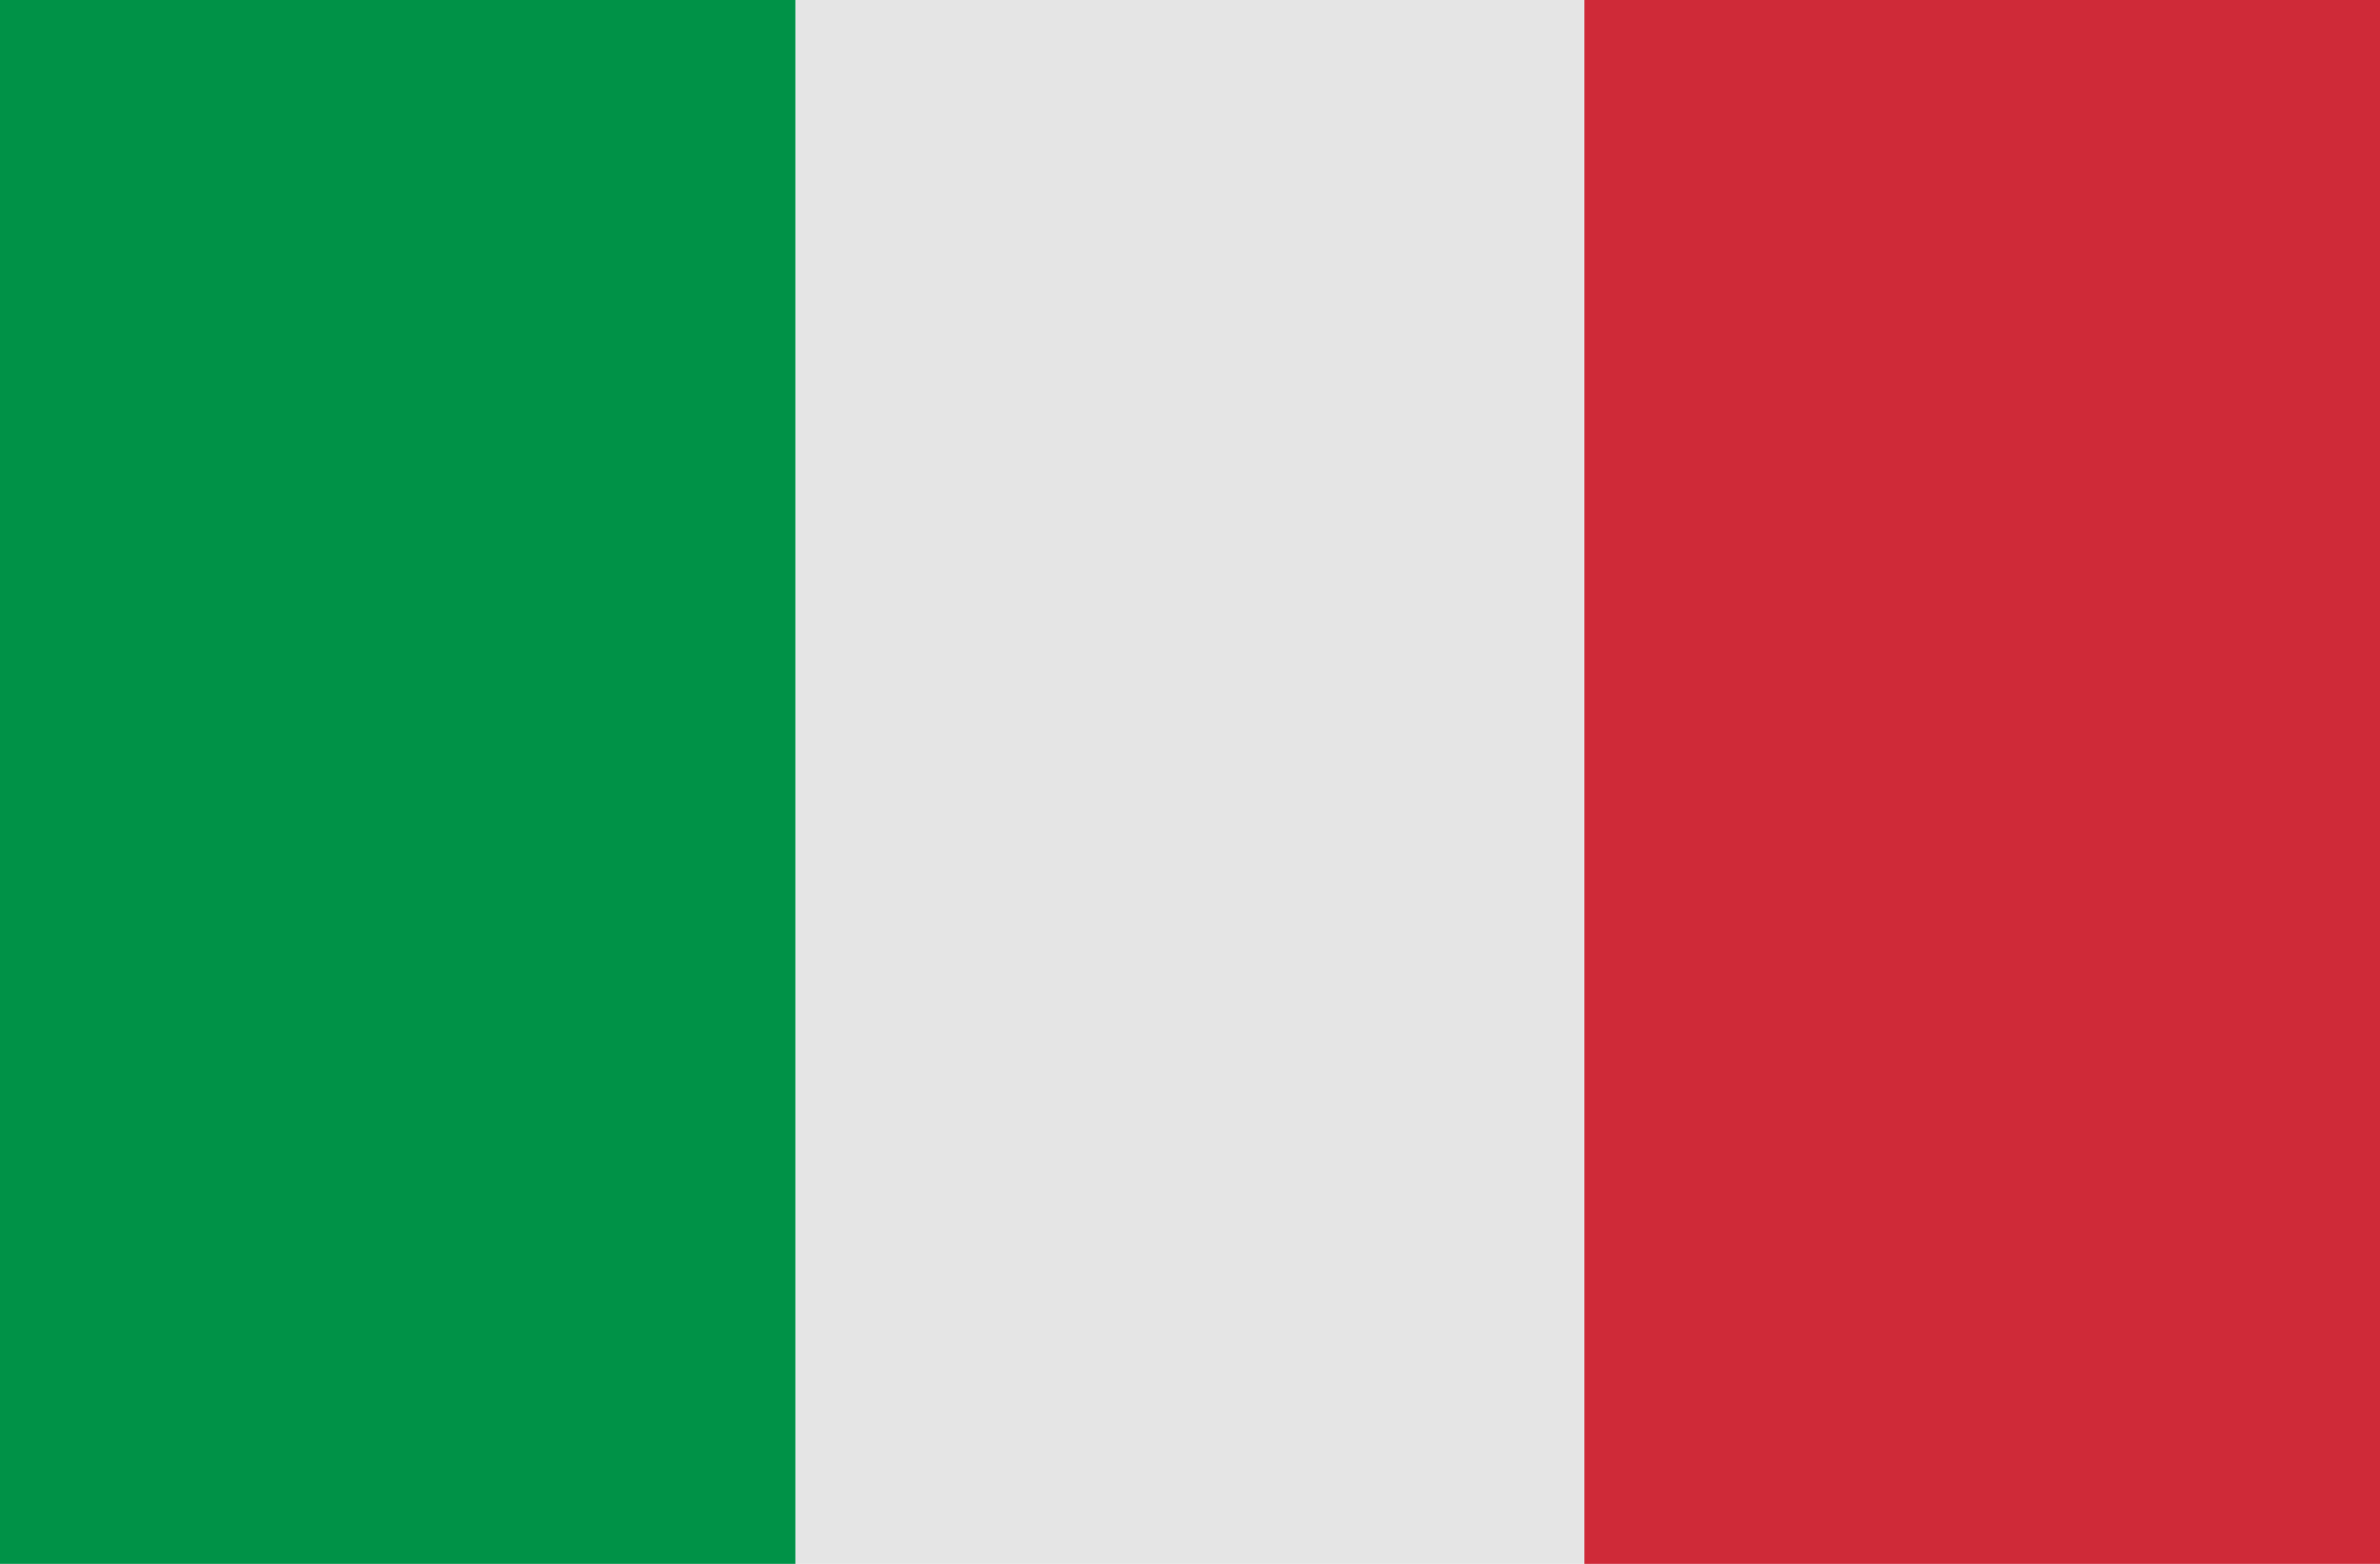
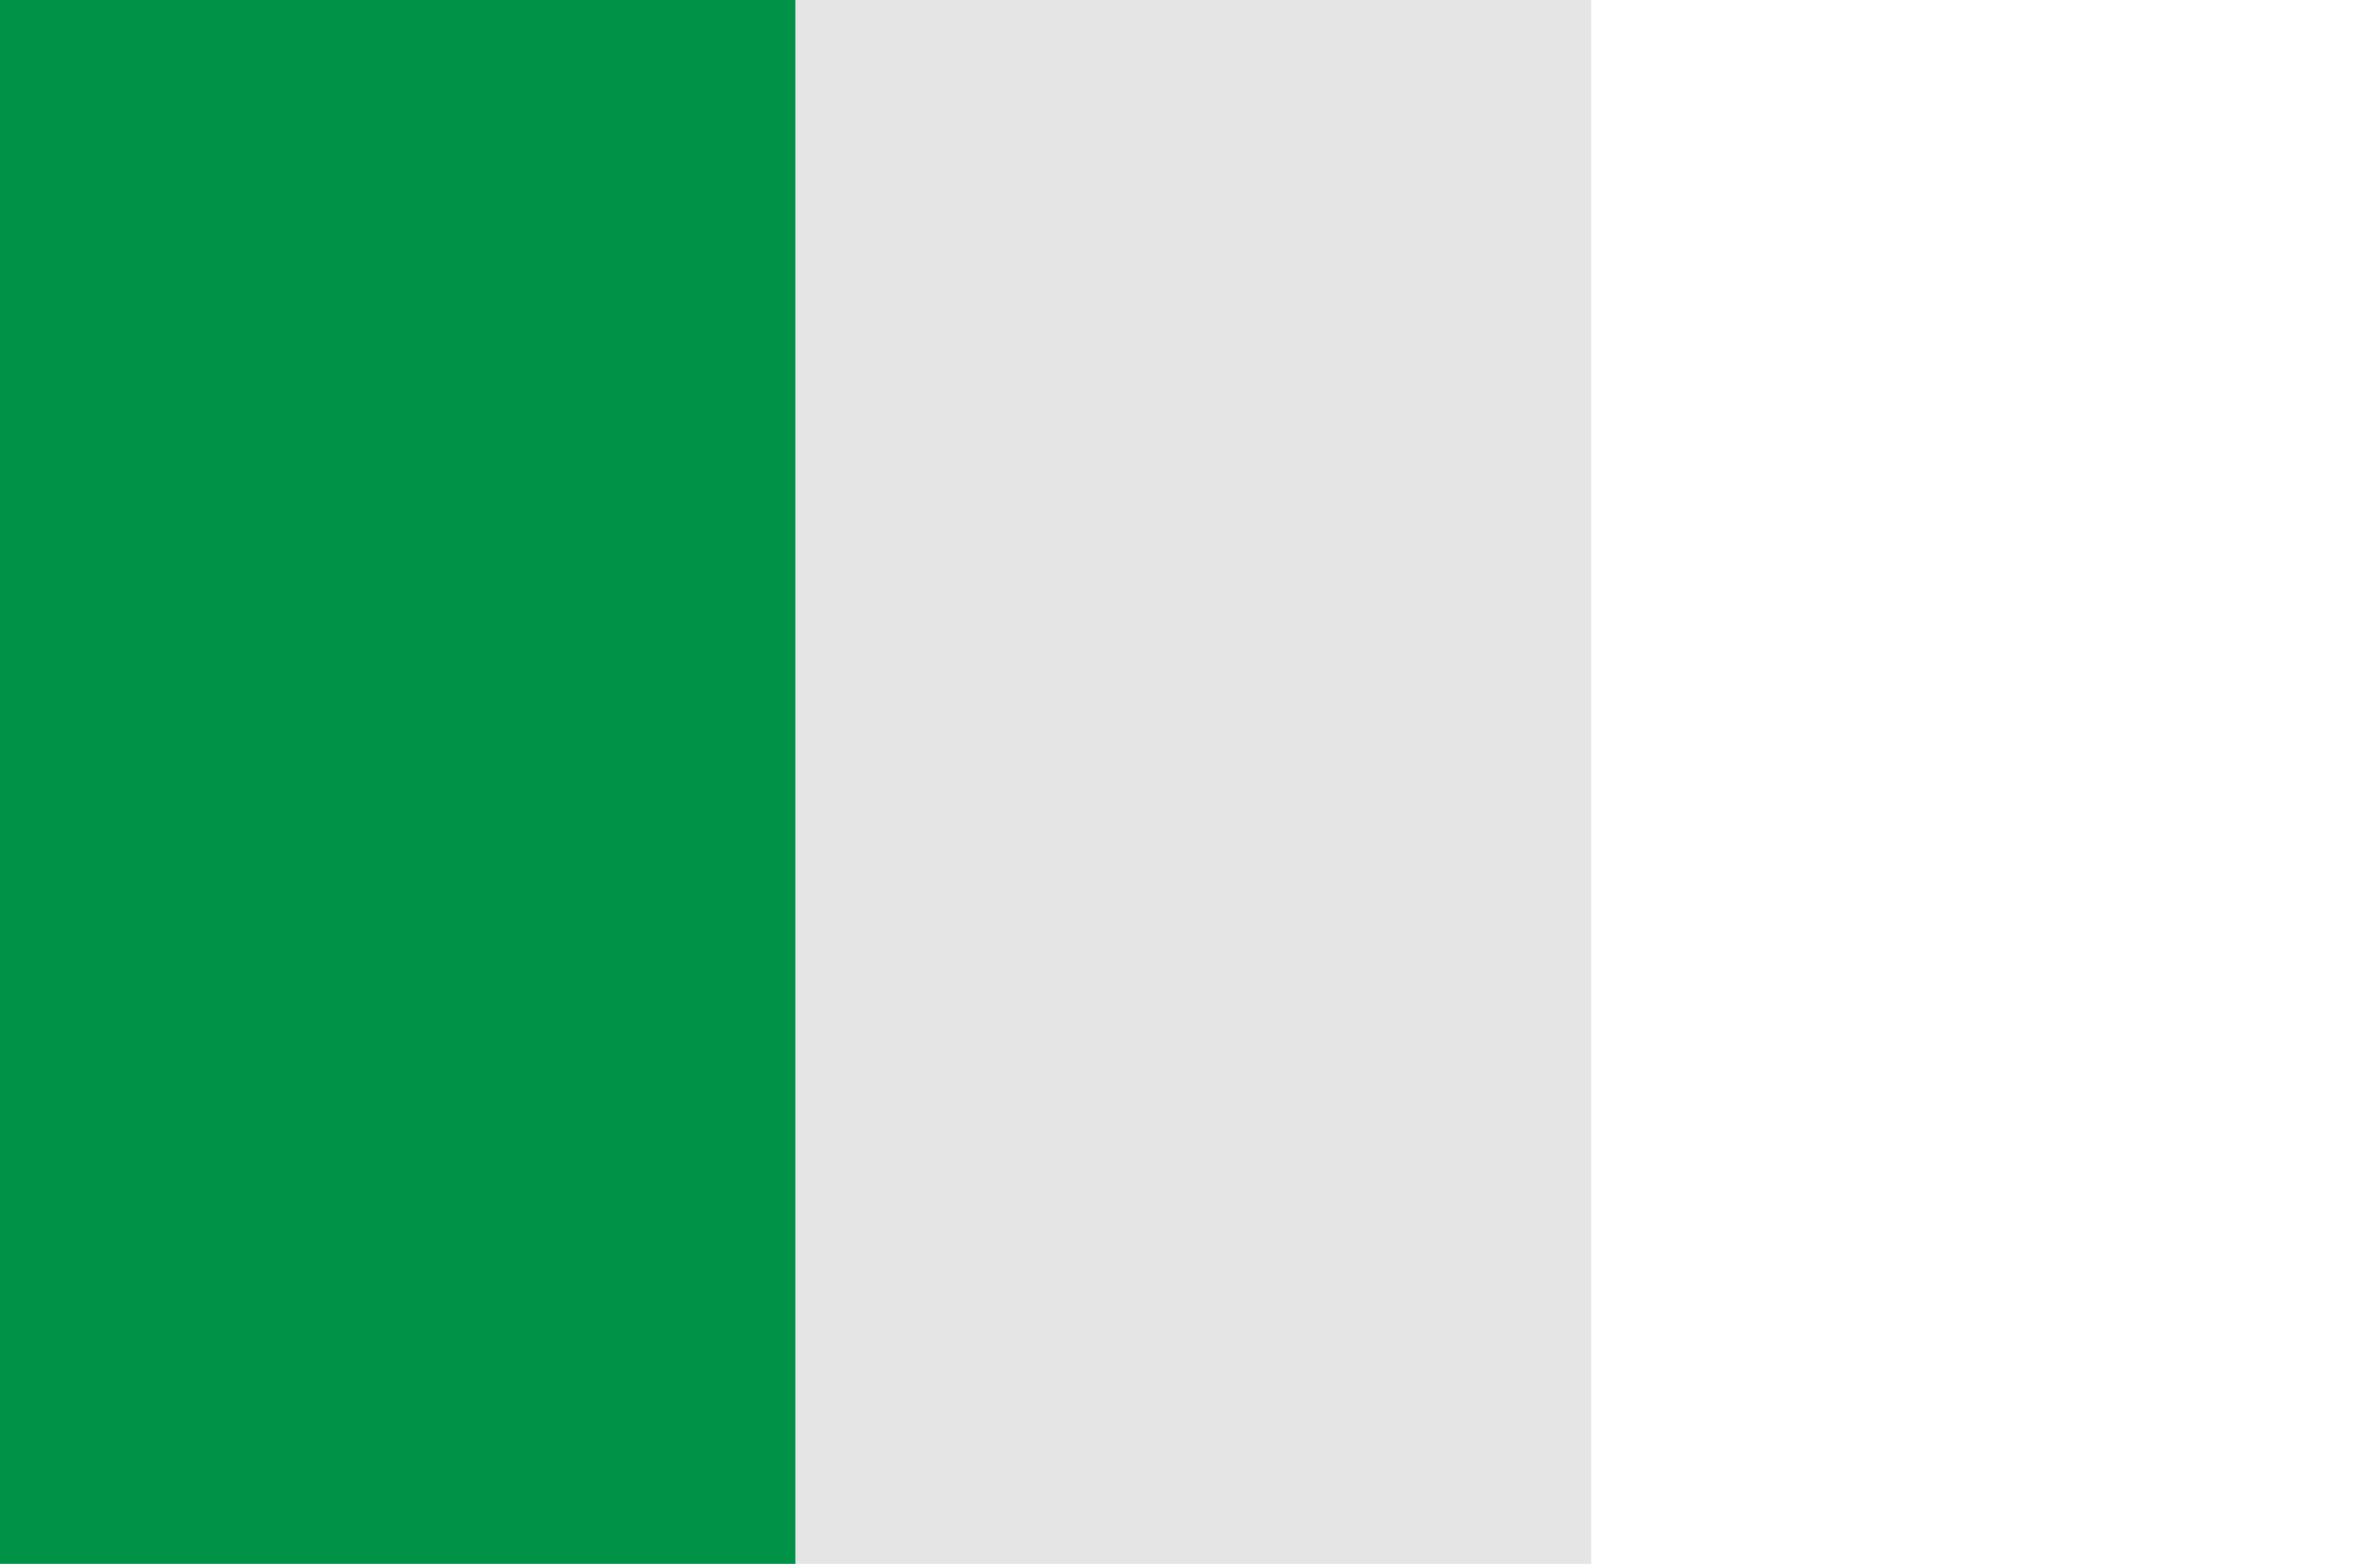
<svg xmlns="http://www.w3.org/2000/svg" version="1.1" id="Слой_1" x="0px" y="0px" viewBox="0 0 35 23" style="enable-background:new 0 0 35 23;" xml:space="preserve">
  <style type="text/css">
	.st0{fill:#009247;}
	.st1{fill:#E5E5E5;}
	.st2{fill:#CF2A38;}
</style>
  <g>
    <rect class="st0" width="11.7" height="23" />
    <rect x="11.7" class="st1" width="11.7" height="23" />
-     <rect x="23.3" class="st2" width="11.7" height="23" />
  </g>
</svg>